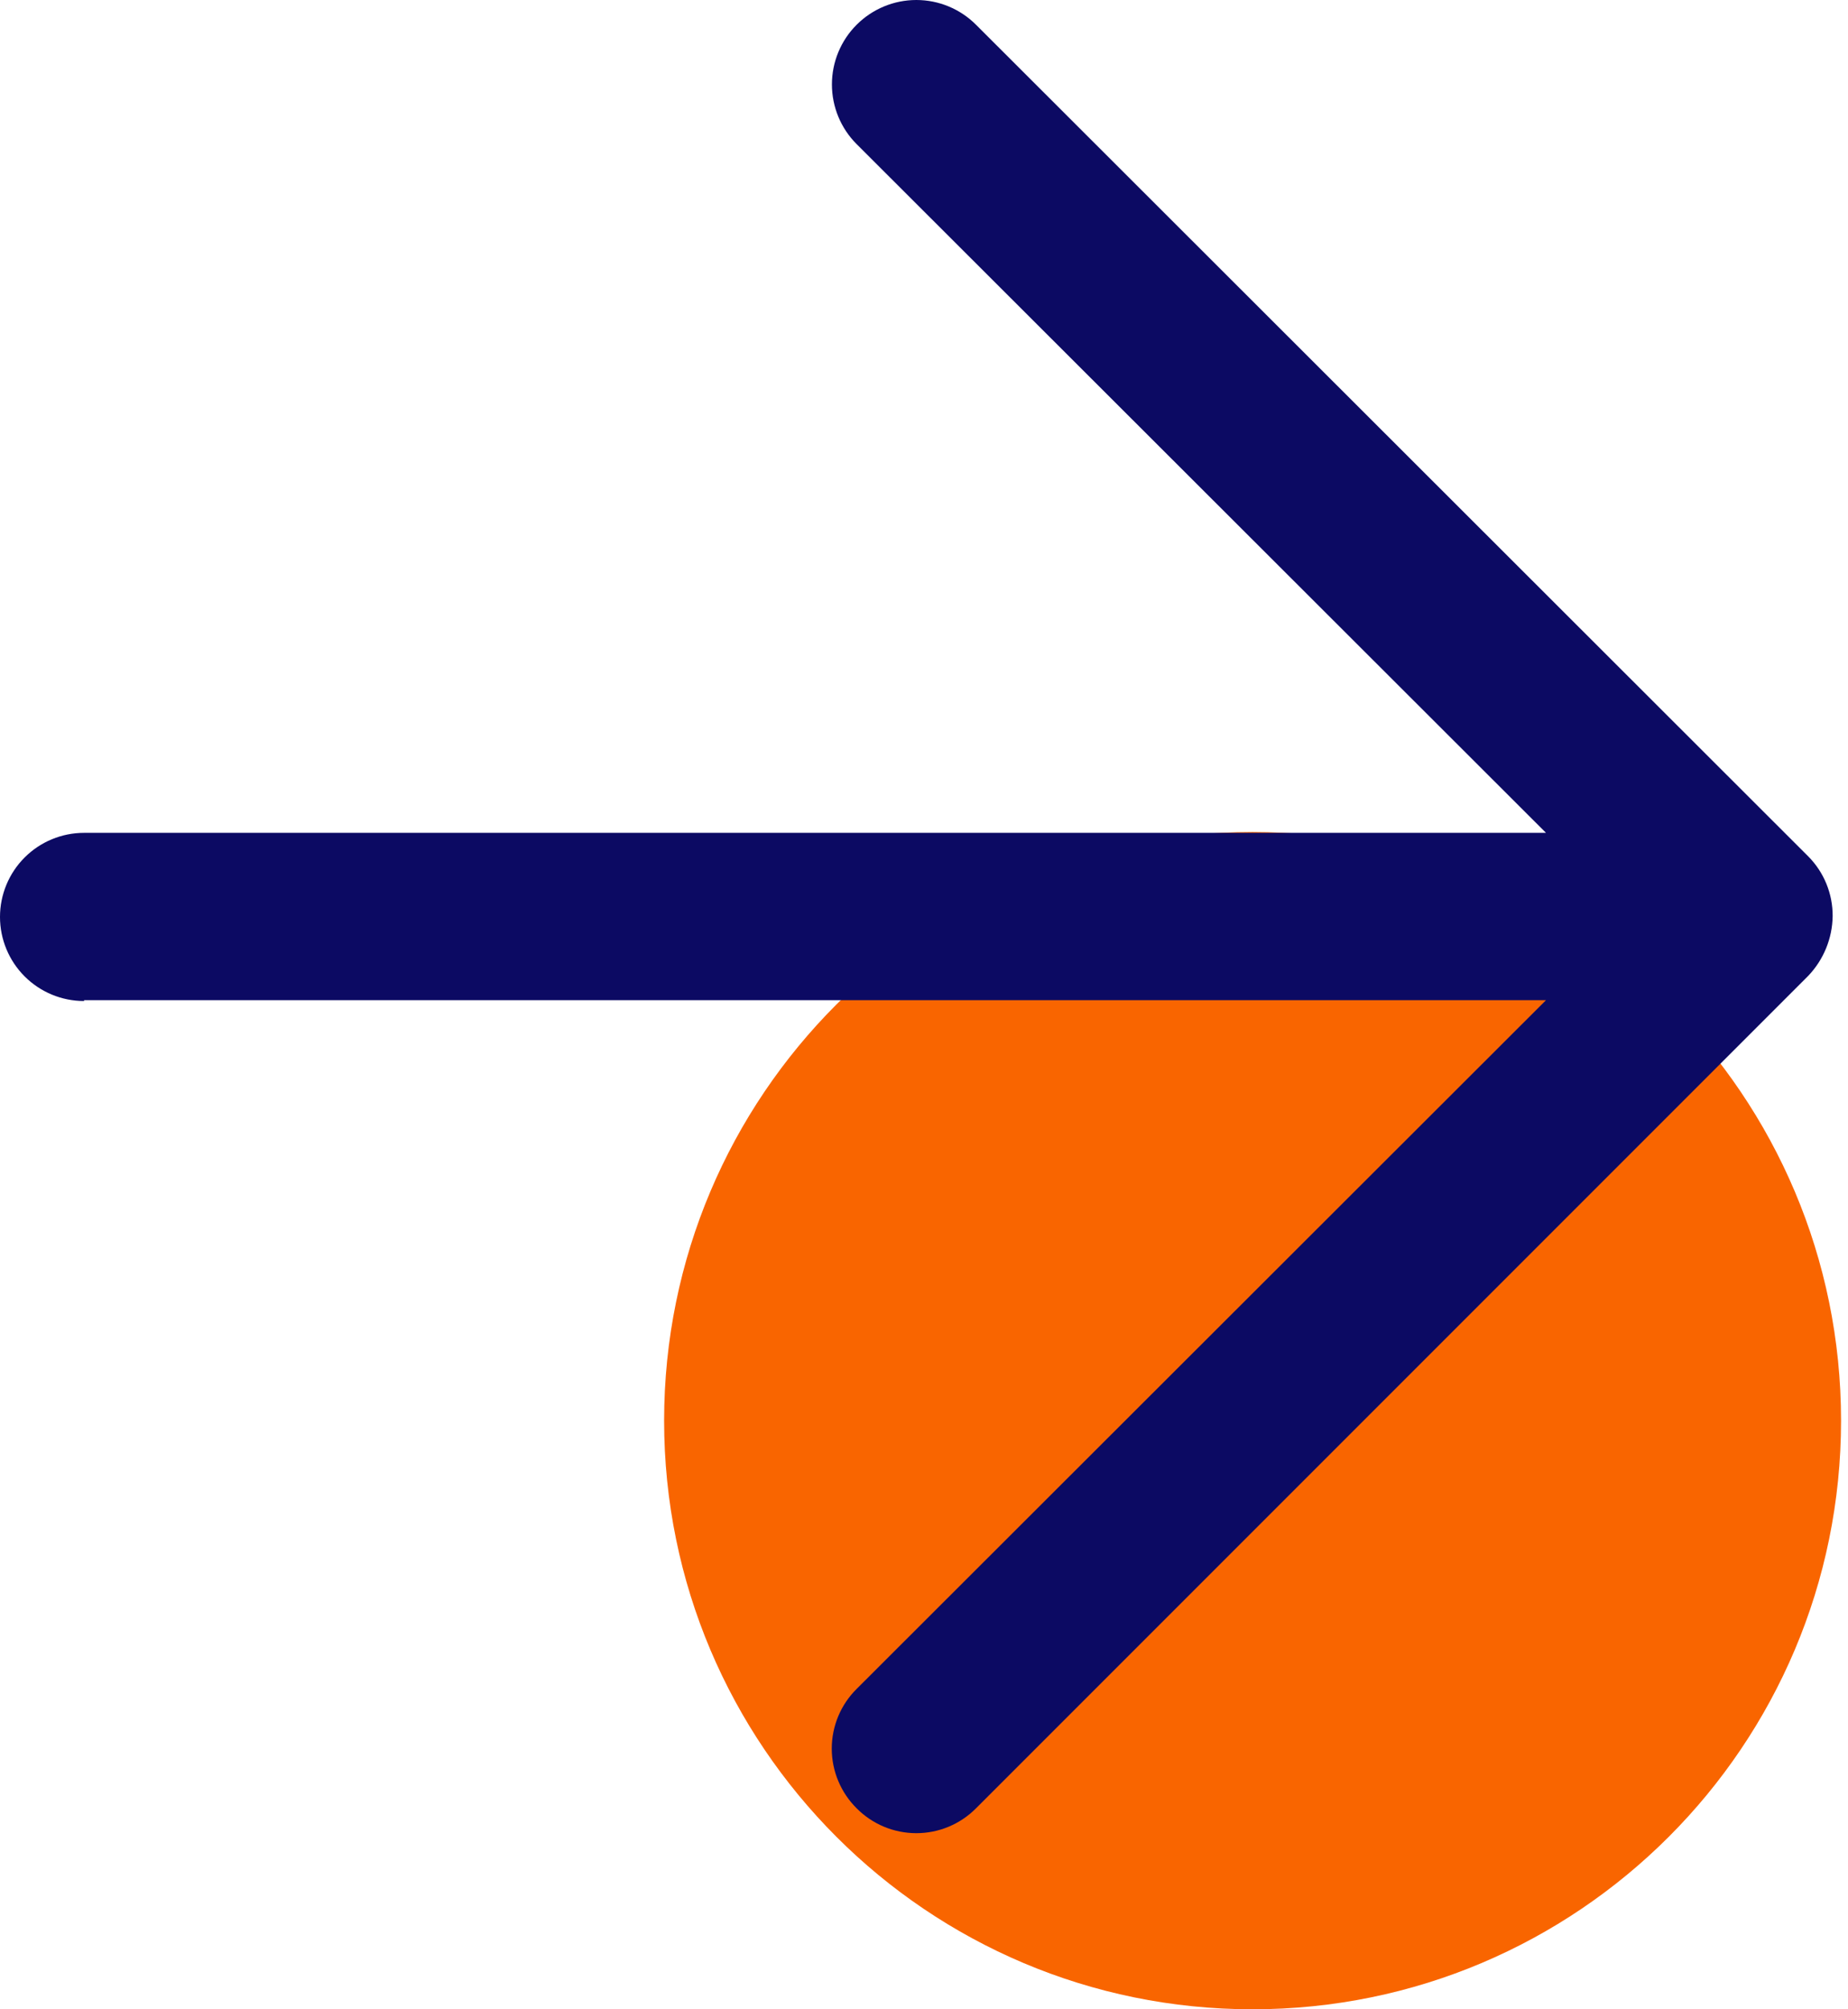
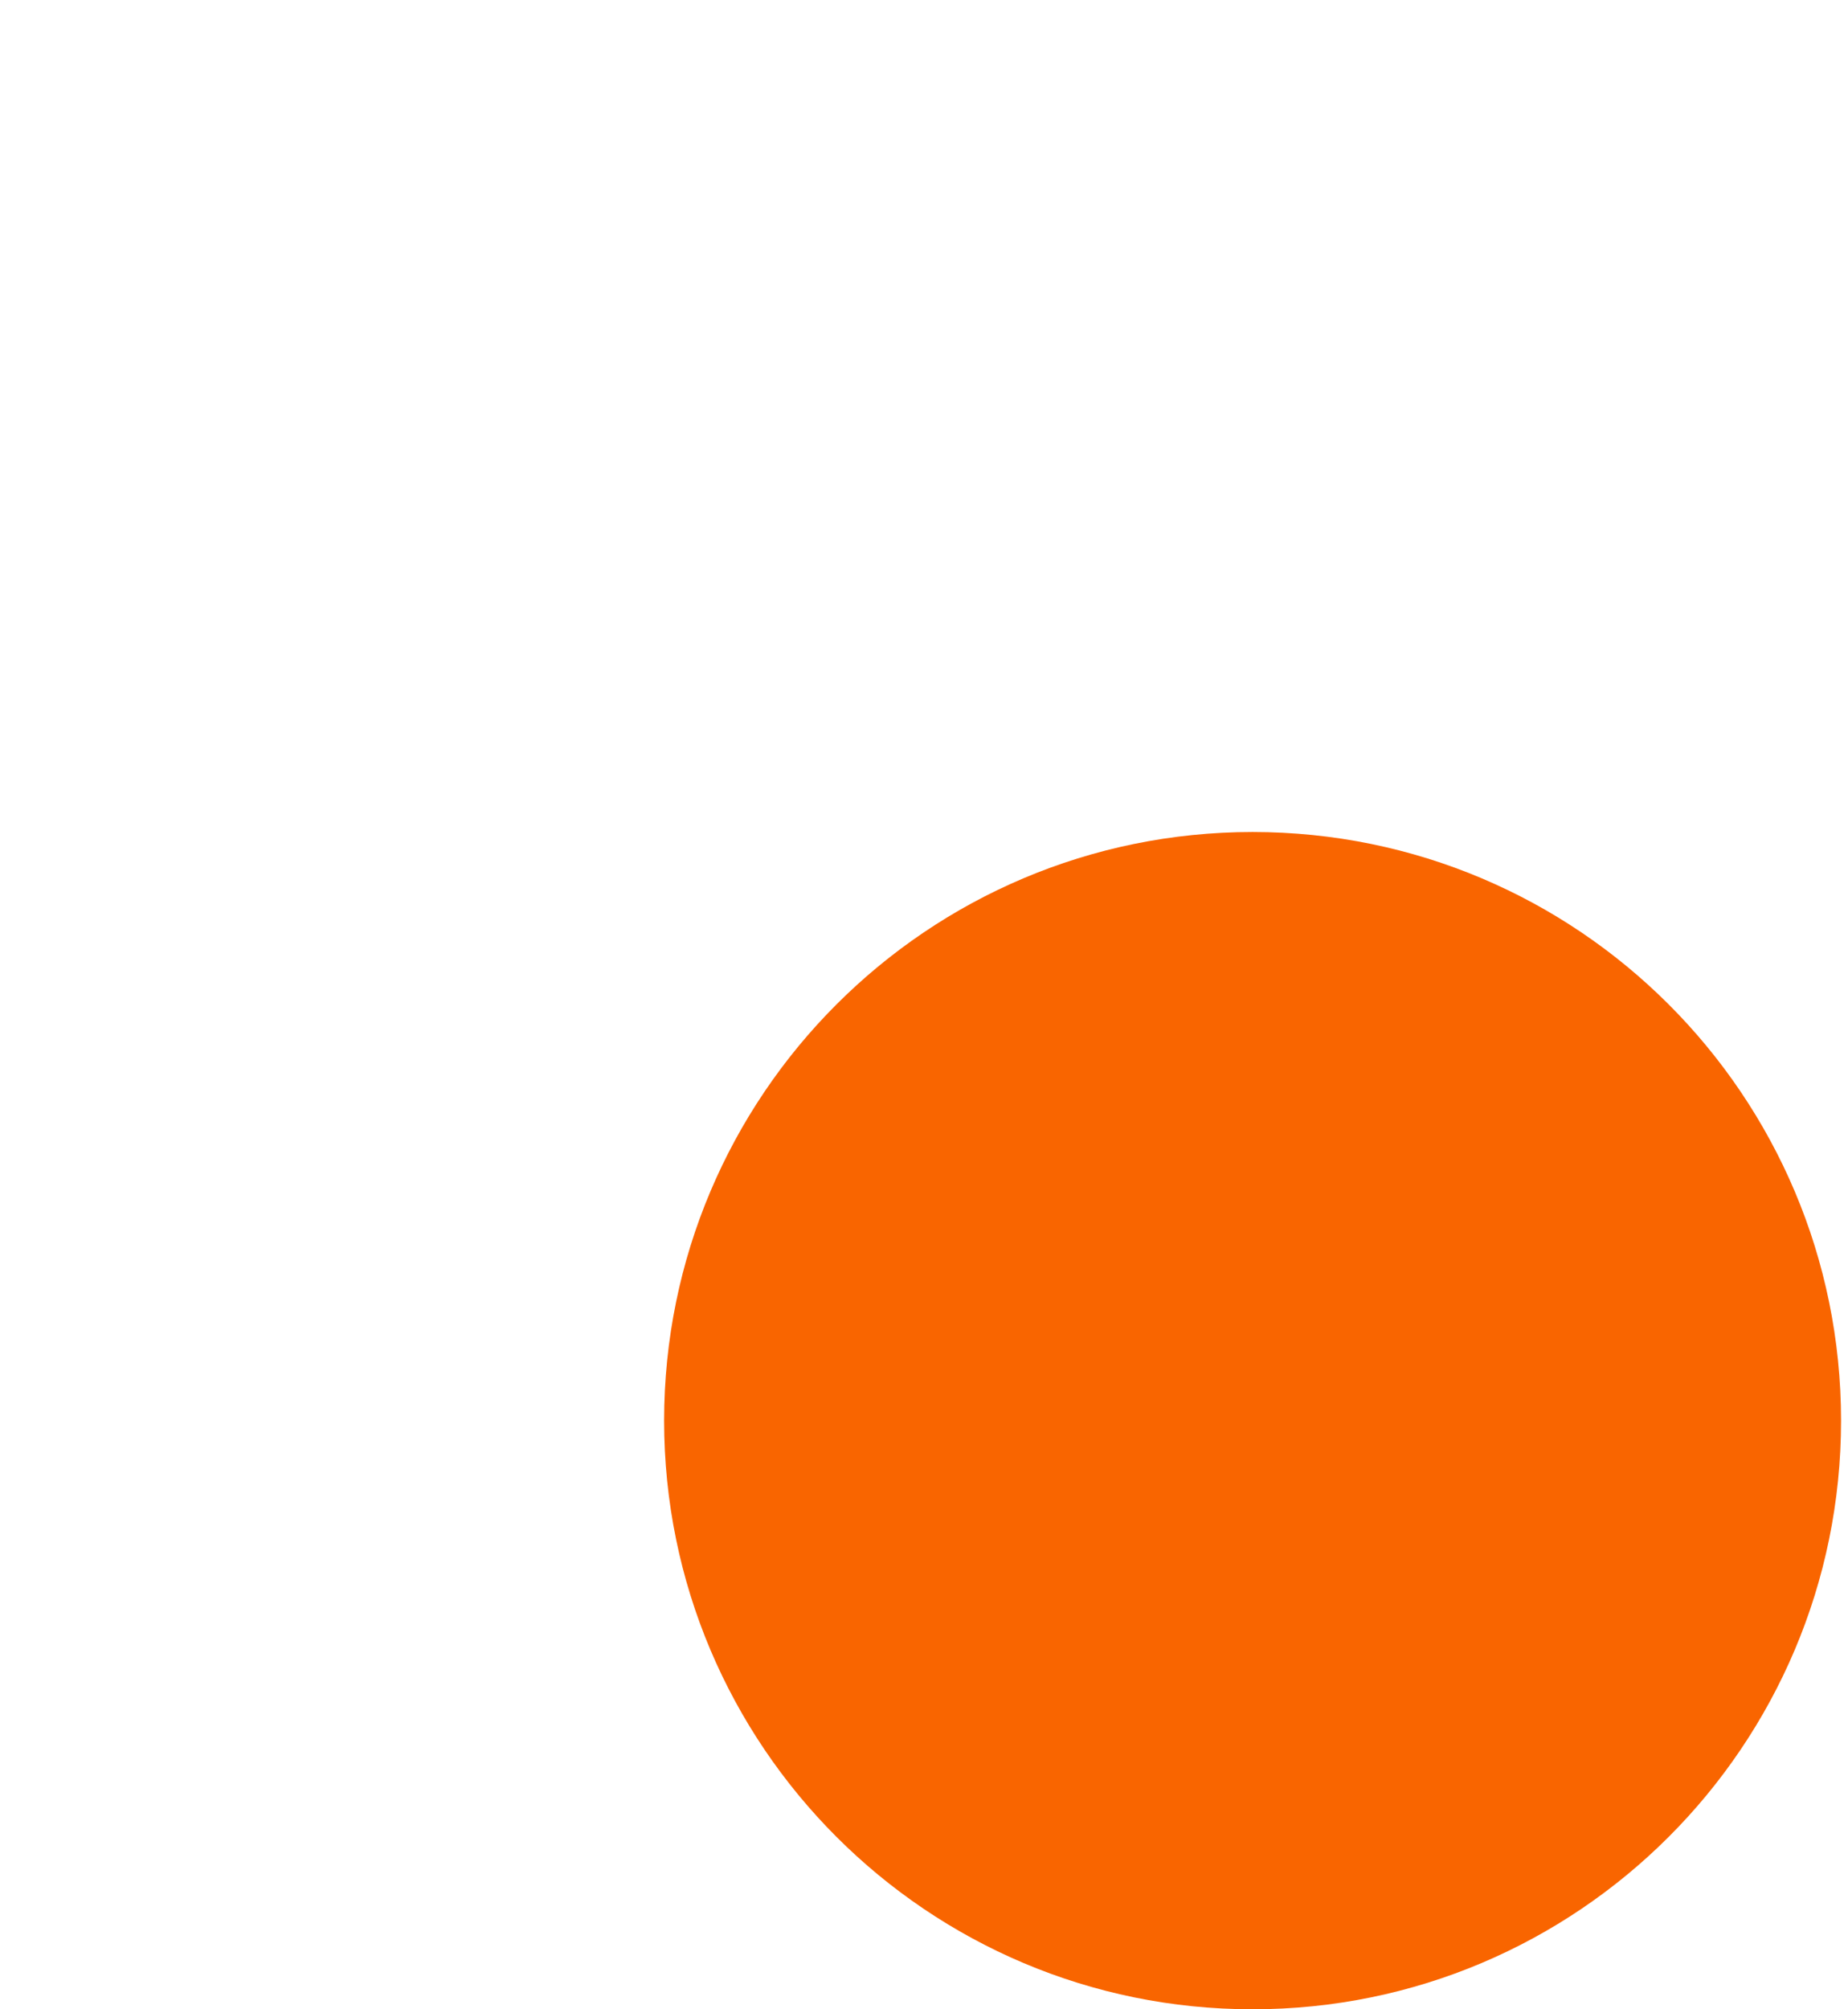
<svg xmlns="http://www.w3.org/2000/svg" width="92" height="100" viewBox="0 0 92 100" fill="none">
  <g id="Group 1000011133">
    <path id="Vector" d="M62.358 100C78.538 100 91.654 86.884 91.654 70.704C91.654 54.524 78.538 41.408 62.358 41.408C46.179 41.408 33.062 54.524 33.062 70.704C33.062 86.884 46.179 100 62.358 100Z" fill="#F96500" />
-     <path id="Vector_2" d="M4.185 49.778H76.965L42.647 84.055C42.254 84.444 41.943 84.906 41.73 85.416C41.518 85.927 41.408 86.474 41.408 87.026C41.408 87.579 41.518 88.126 41.73 88.635C41.943 89.145 42.254 89.608 42.647 89.998C43.036 90.39 43.498 90.701 44.008 90.914C44.518 91.126 45.066 91.235 45.618 91.235C46.17 91.235 46.718 91.126 47.227 90.914C47.737 90.701 48.2 90.39 48.589 89.998L90.022 48.565C90.787 47.763 91.221 46.701 91.236 45.593C91.239 45.042 91.133 44.496 90.925 43.986C90.717 43.477 90.41 43.013 90.022 42.622L48.589 1.231C47.801 0.443 46.733 0 45.618 0C44.503 0 43.435 0.443 42.647 1.231C41.858 2.019 41.416 3.088 41.416 4.202C41.416 5.317 41.858 6.386 42.647 7.174L76.965 41.45H4.185C3.075 41.45 2.011 41.891 1.226 42.676C0.441 43.461 0 44.525 0 45.635C0 46.745 0.441 47.809 1.226 48.594C2.011 49.379 3.075 49.82 4.185 49.82V49.778Z" fill="#0C0A63" />
  </g>
</svg>